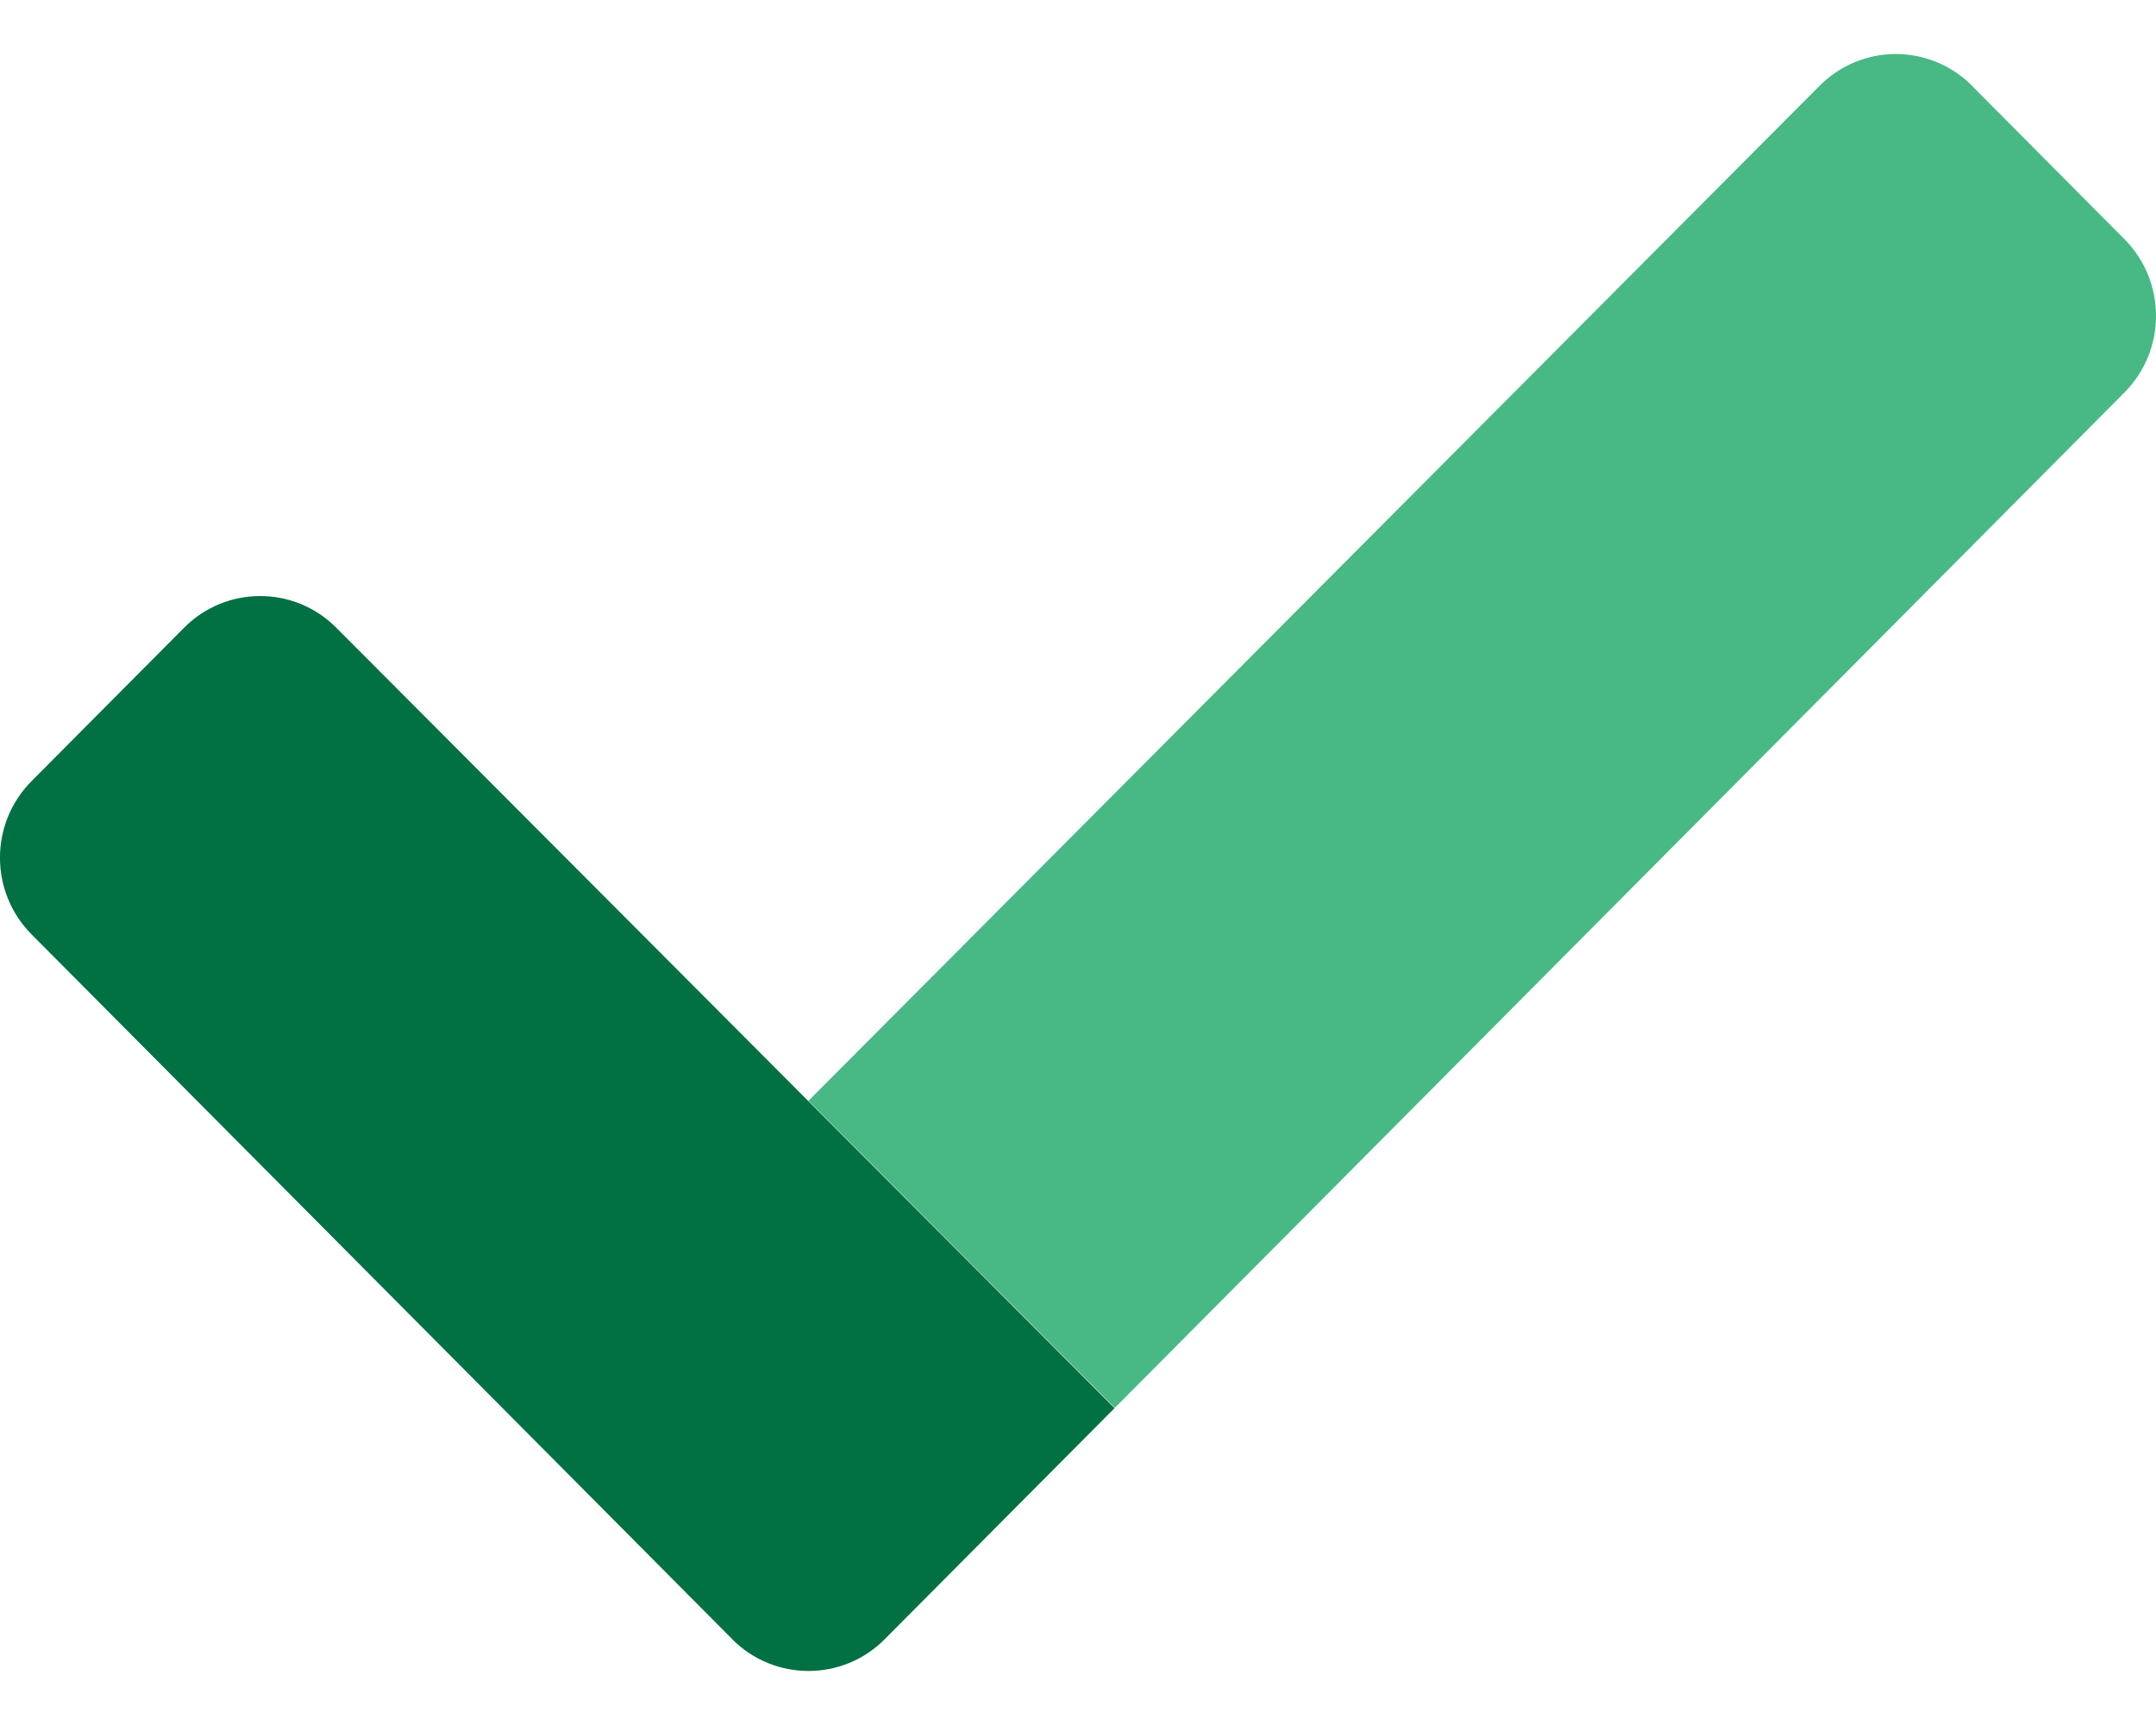
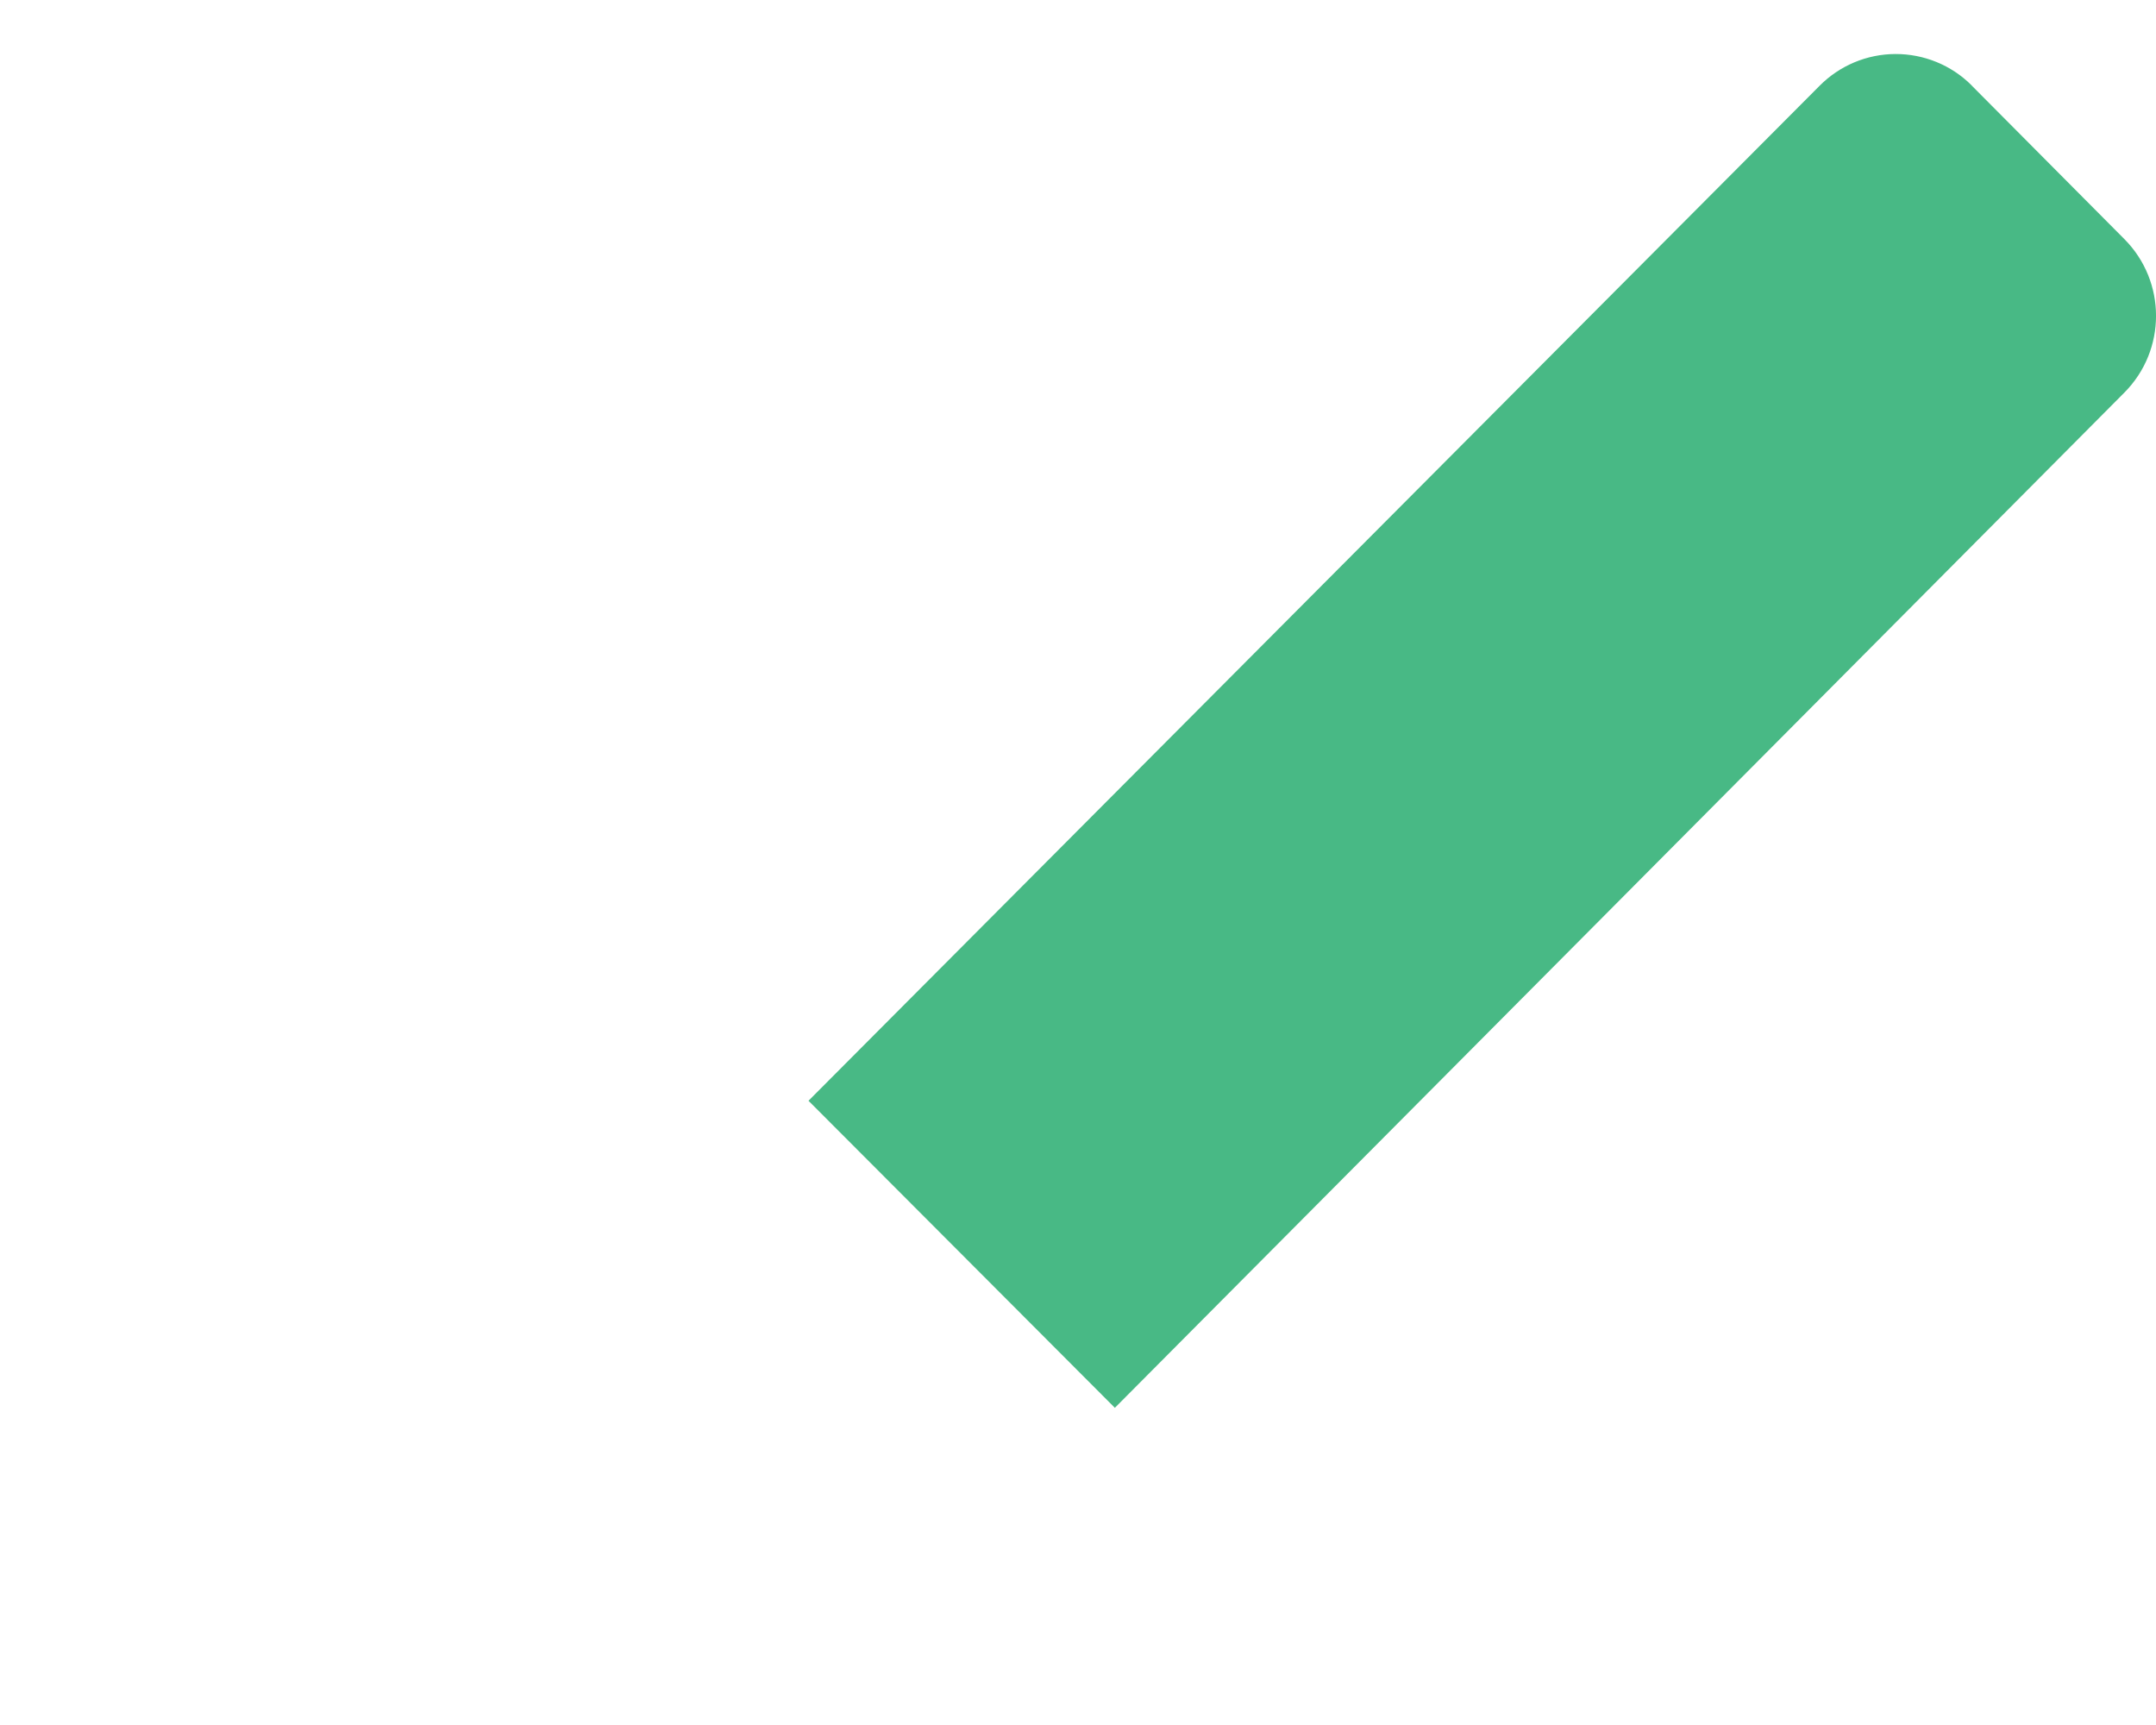
<svg xmlns="http://www.w3.org/2000/svg" width="20" height="16" viewBox="0 0 20 16" fill="none">
  <path d="M19.707 3.641L10.342 13.058L7.5 10.21L16.879 0.796C17.065 0.608 17.318 0.502 17.582 0.501C17.847 0.5 18.101 0.604 18.288 0.79L18.293 0.796L19.707 2.218C20.098 2.612 20.098 3.247 19.707 3.641Z" fill="#48B985" />
-   <path d="M10.339 13.061L8.207 15.204C7.82 15.595 7.189 15.597 6.798 15.21L6.793 15.204L0.293 8.667C-0.098 8.273 -0.098 7.638 0.293 7.245L1.707 5.823C2.094 5.433 2.723 5.43 3.113 5.816L3.12 5.823L10.339 13.061Z" fill="#017043" />
</svg>